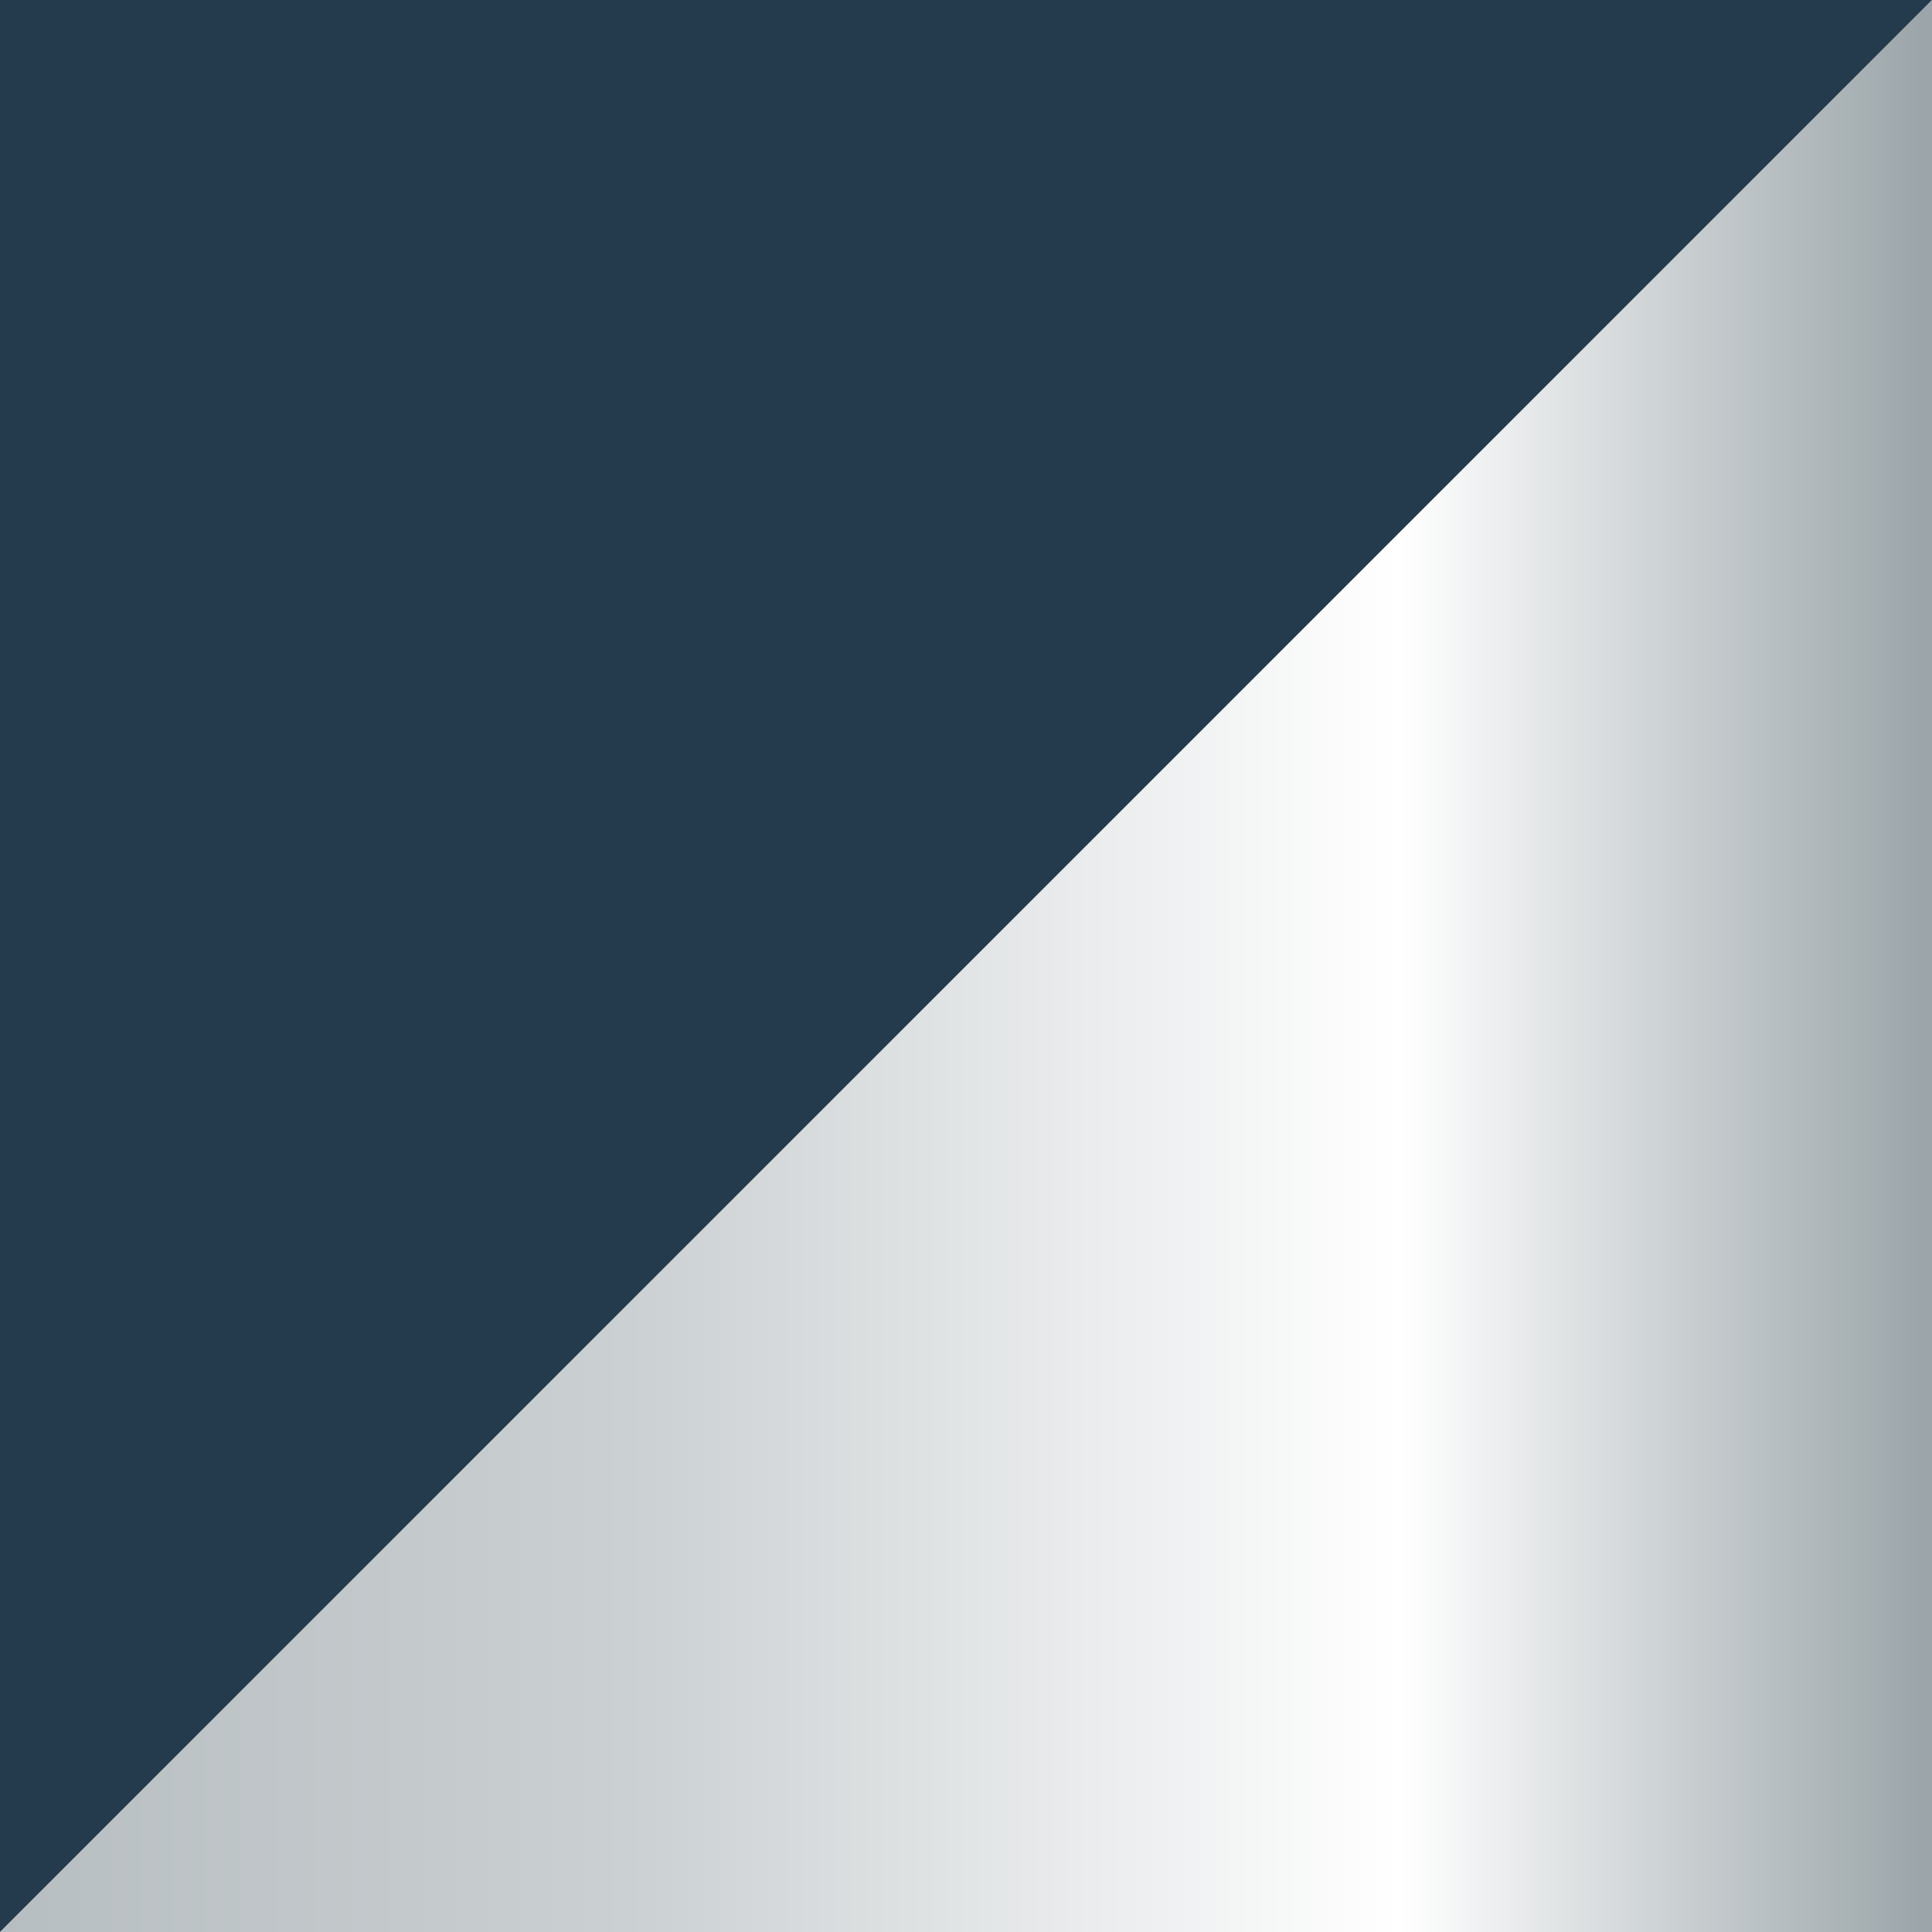
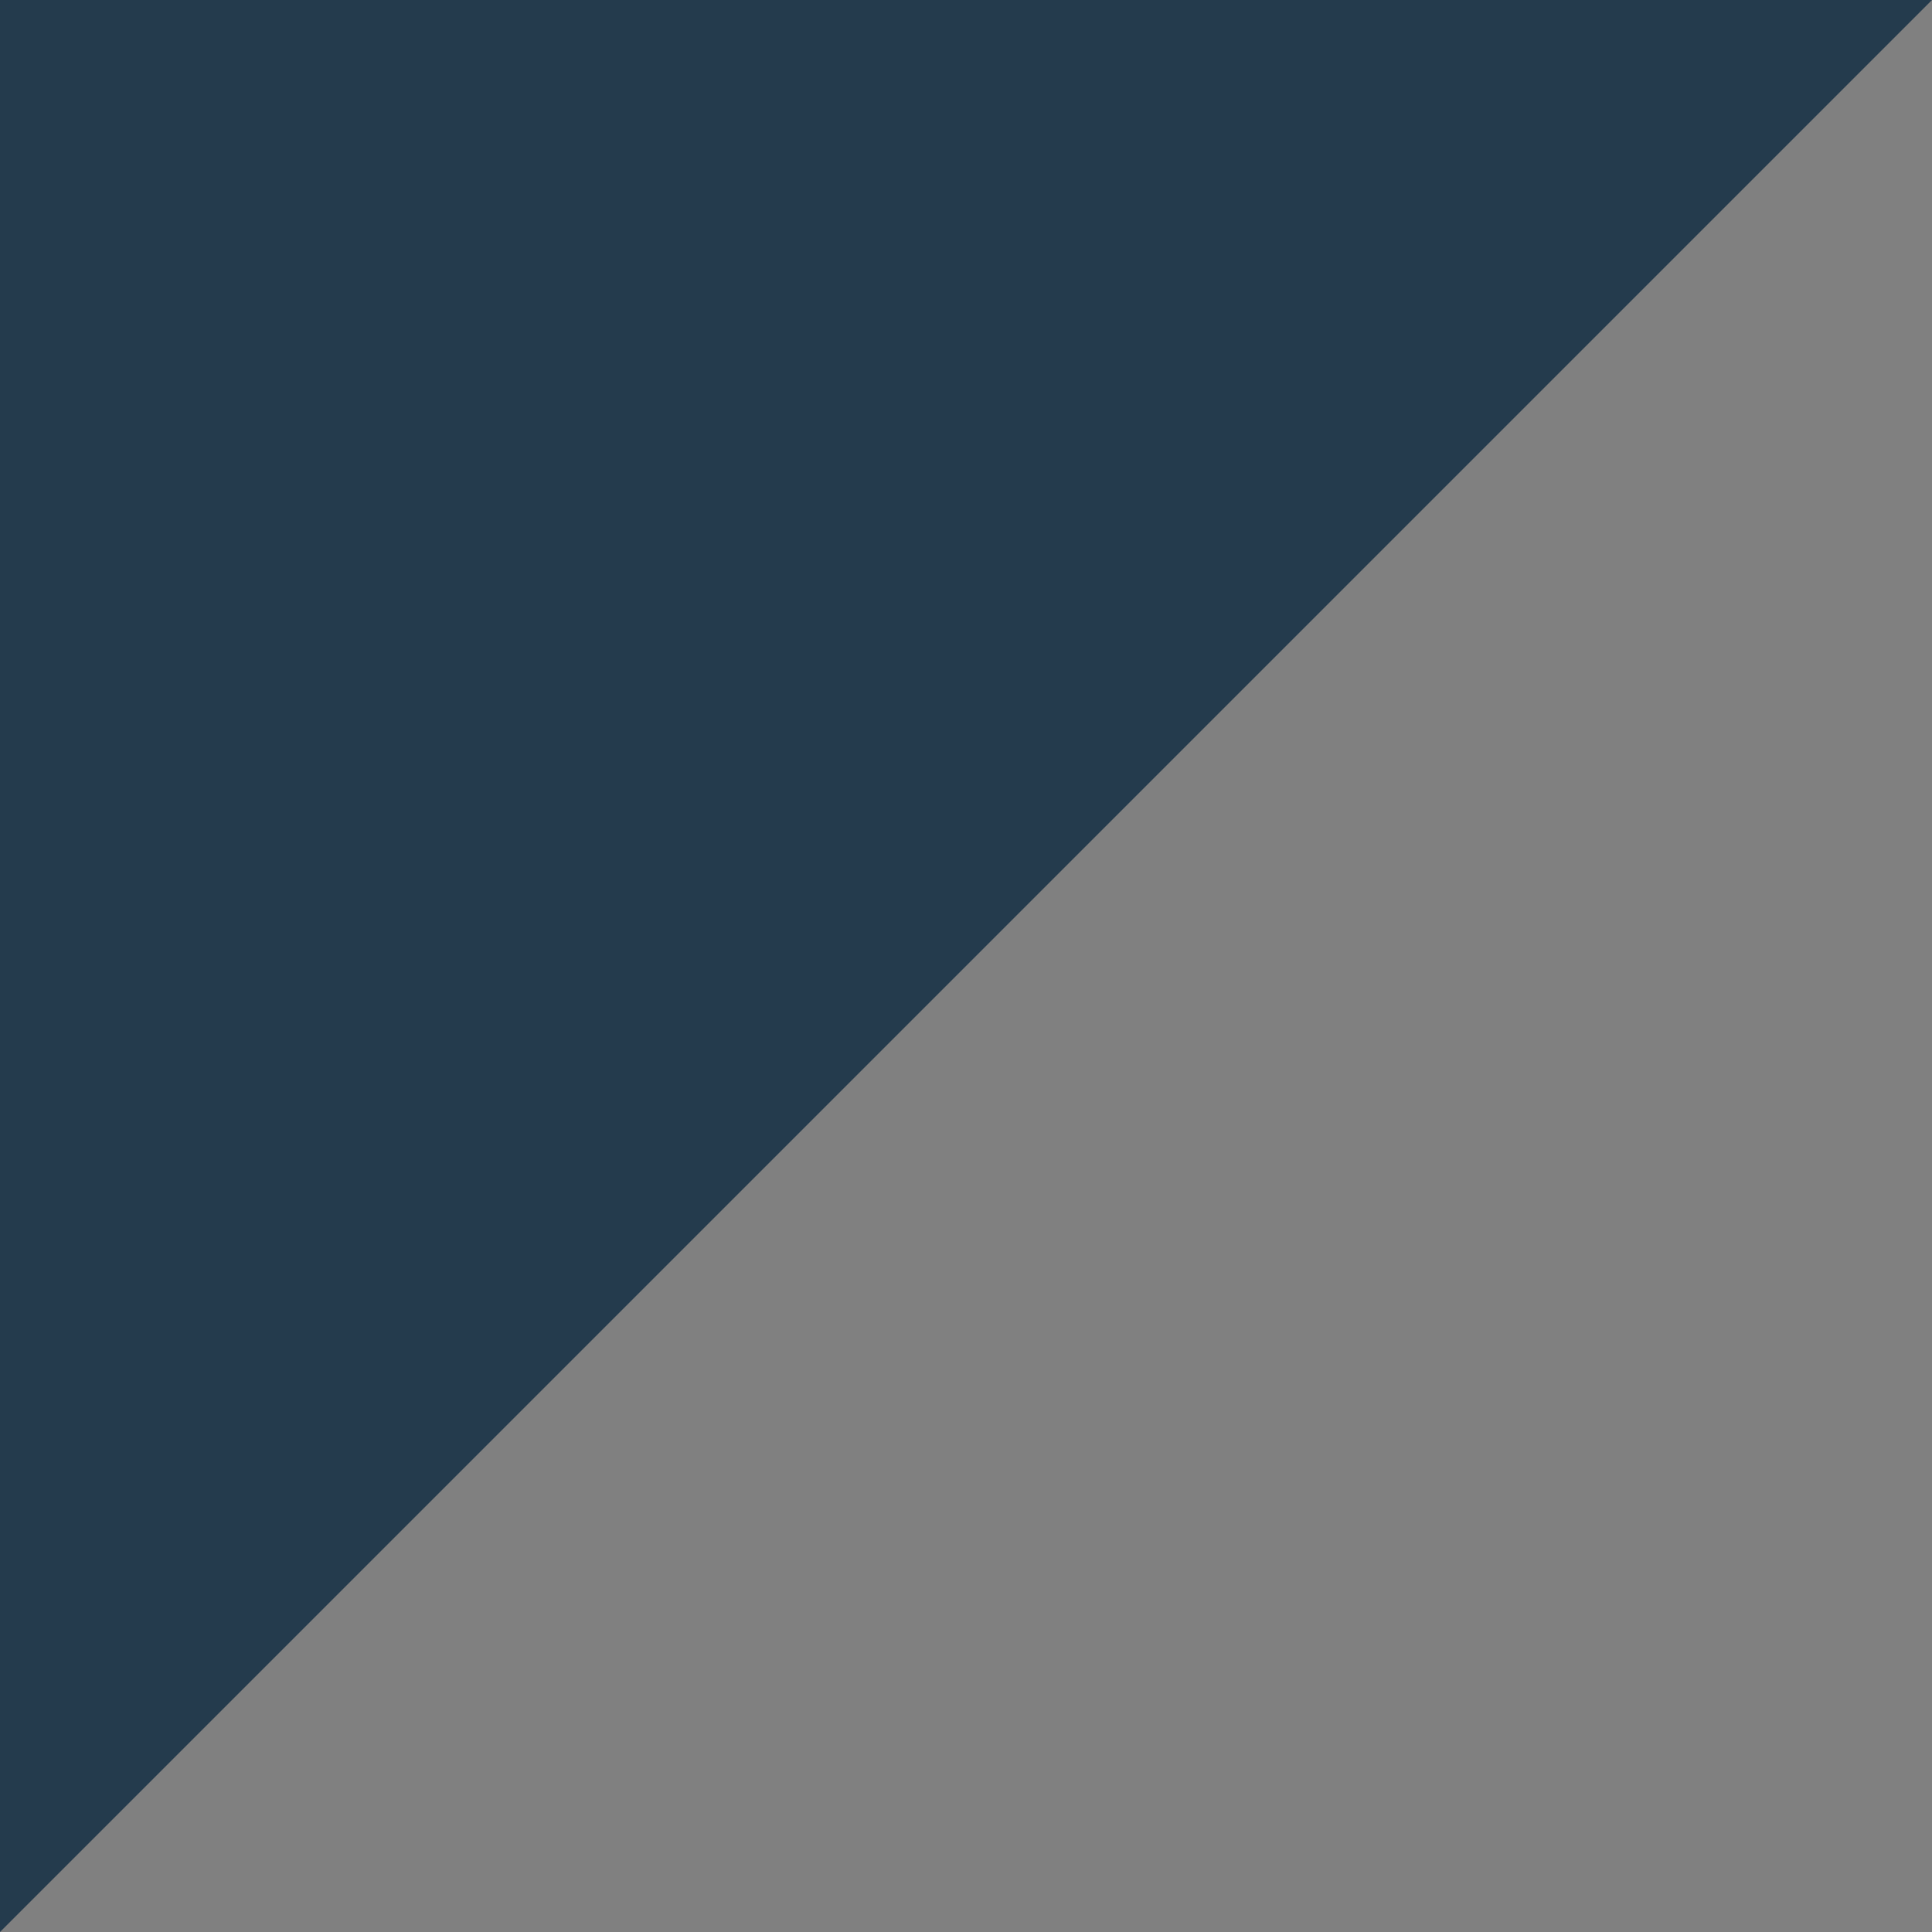
<svg xmlns="http://www.w3.org/2000/svg" id="Ebene_1" viewBox="0 0 50 50">
  <rect x="0" y="0" width="50" height="50" fill="#808080" stroke="none" />
  <style>.st0{fill:#243b4d}.st1{fill:url(#SVGID_2_)}</style>
  <path class="st0" d="M50 0L0 50V0z" />
  <linearGradient id="SVGID_2_" gradientUnits="userSpaceOnUse" y1="-1001" x2="50" y2="-1001" gradientTransform="matrix(-1 0 0 1 50 1026)">
    <stop offset=".006" stop-color="#9ca6aa" />
    <stop offset=".275" stop-color="#fff" />
    <stop offset=".674" stop-color="#cbd0d2" />
    <stop offset="1" stop-color="#b7bec1" />
  </linearGradient>
-   <path id="SVGID_1_" class="st1" d="M0 50L50 0v50z" />
</svg>